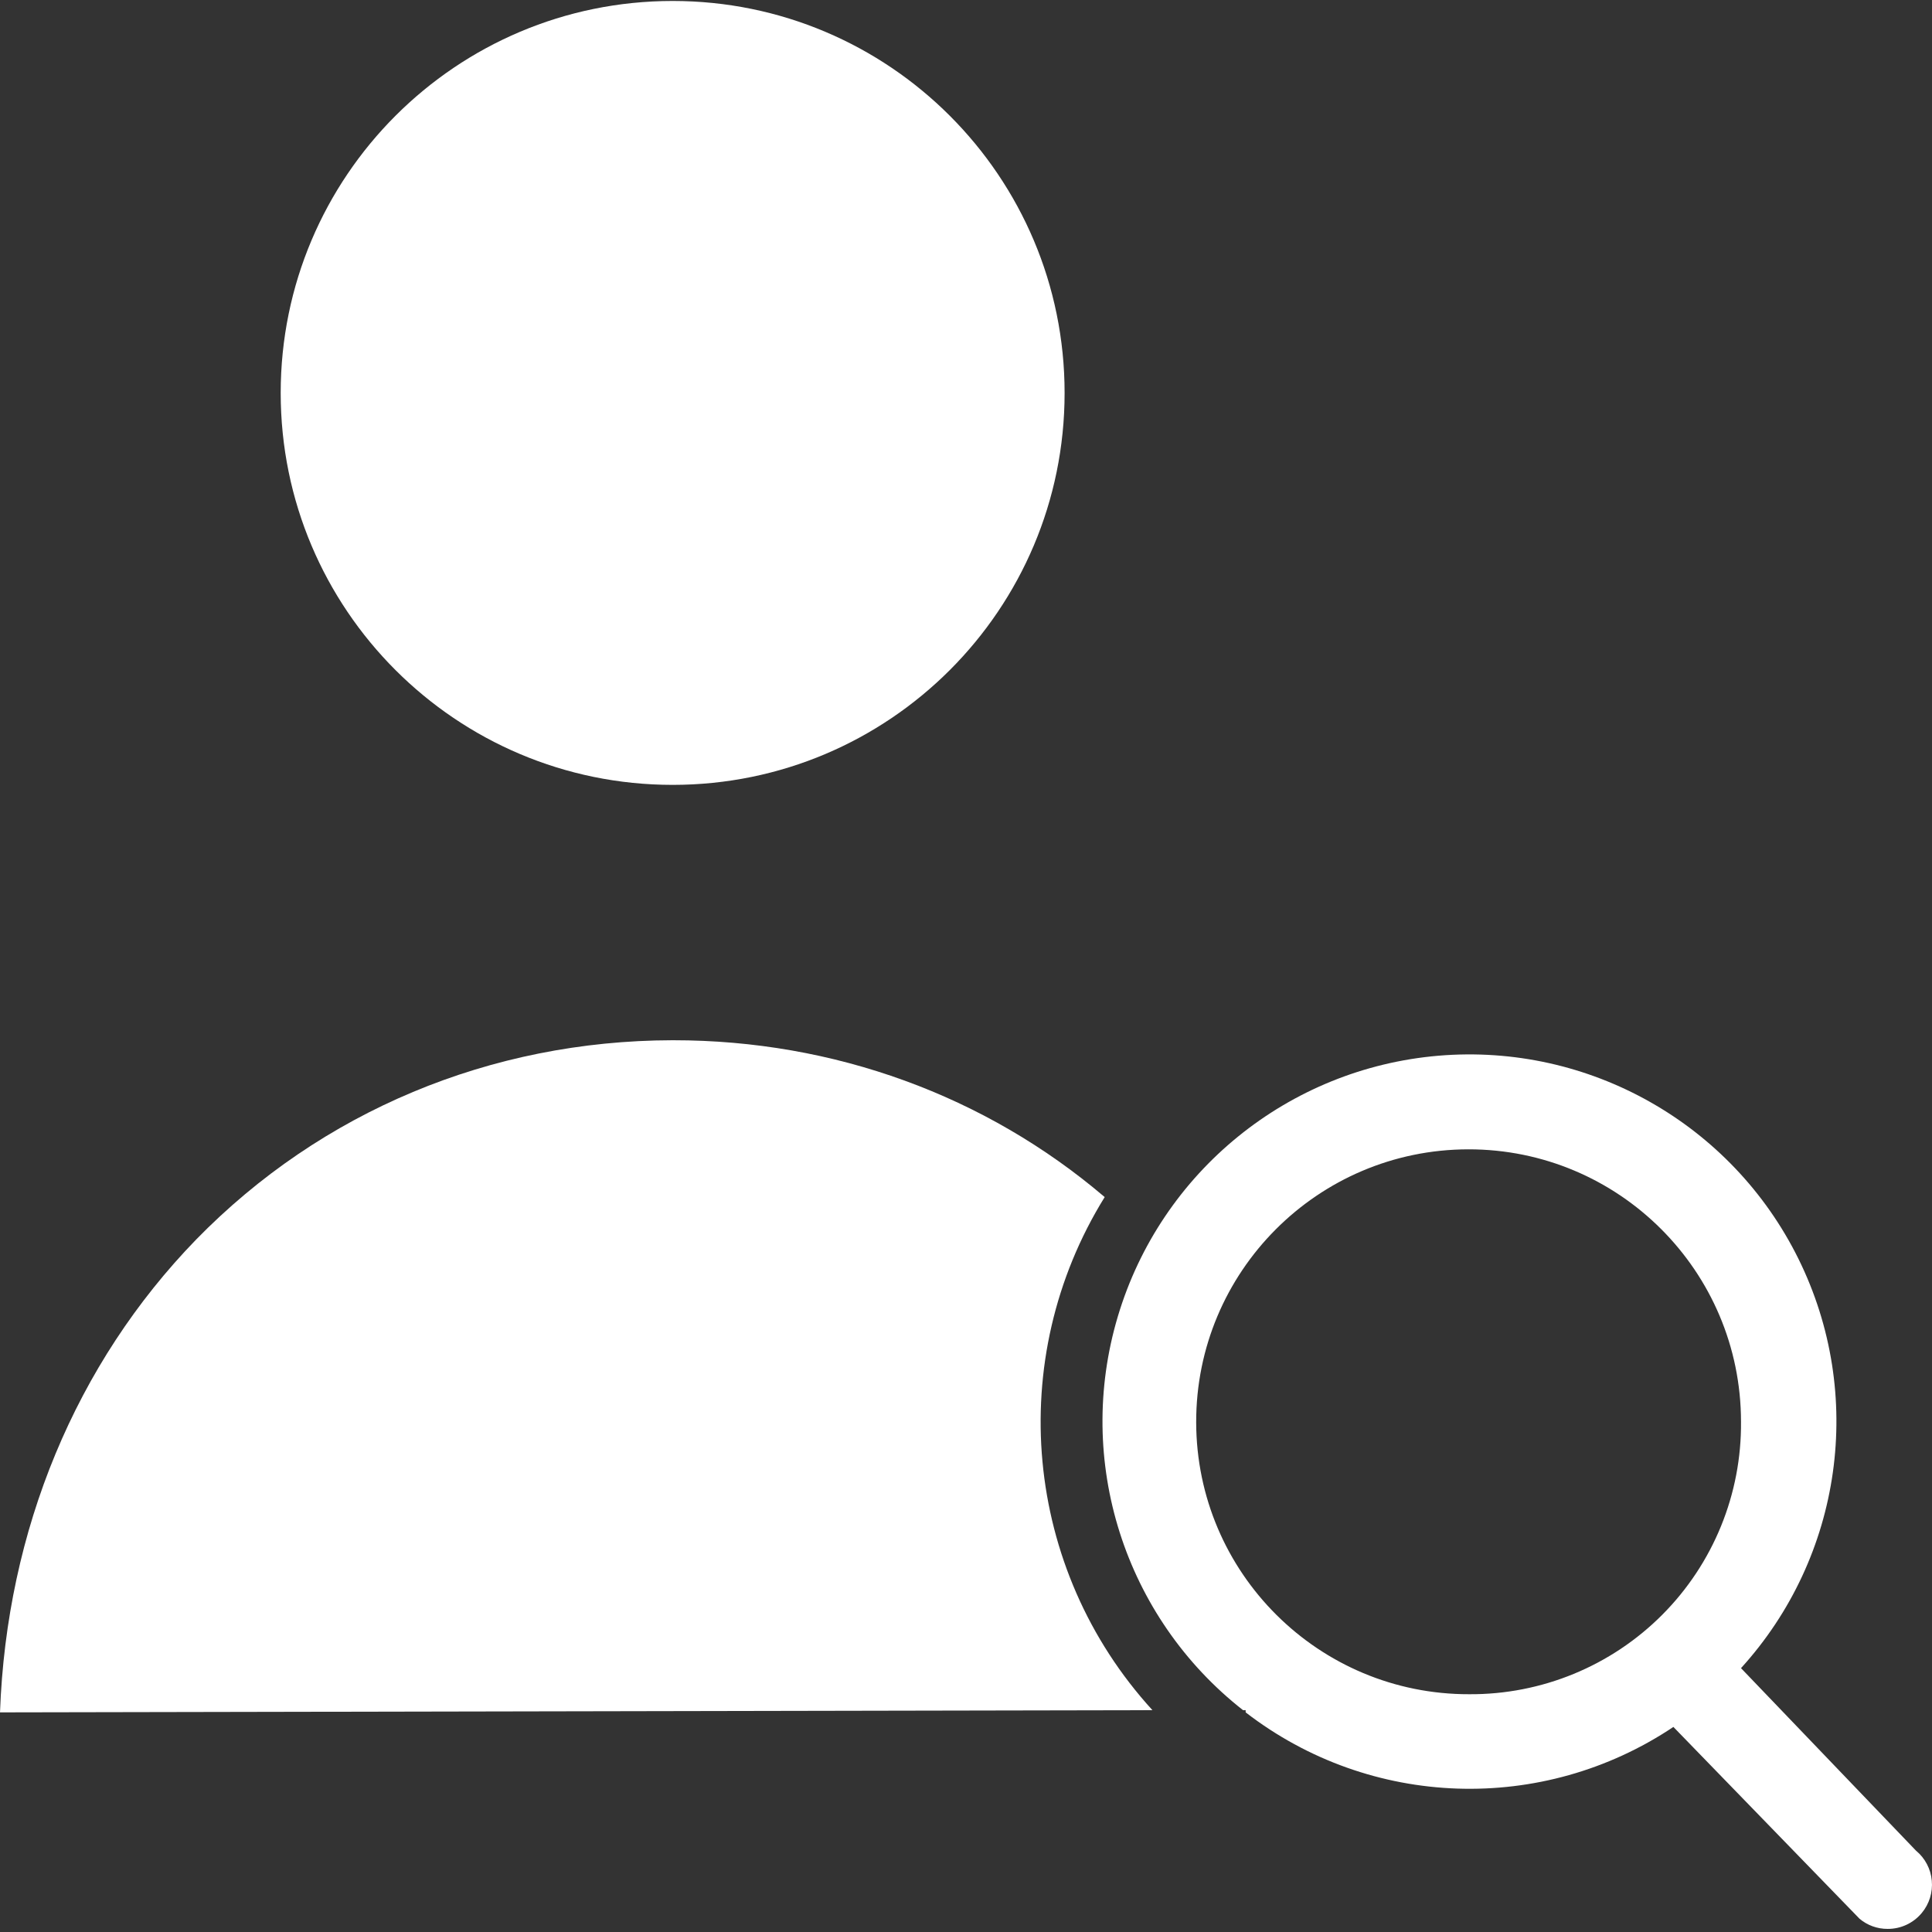
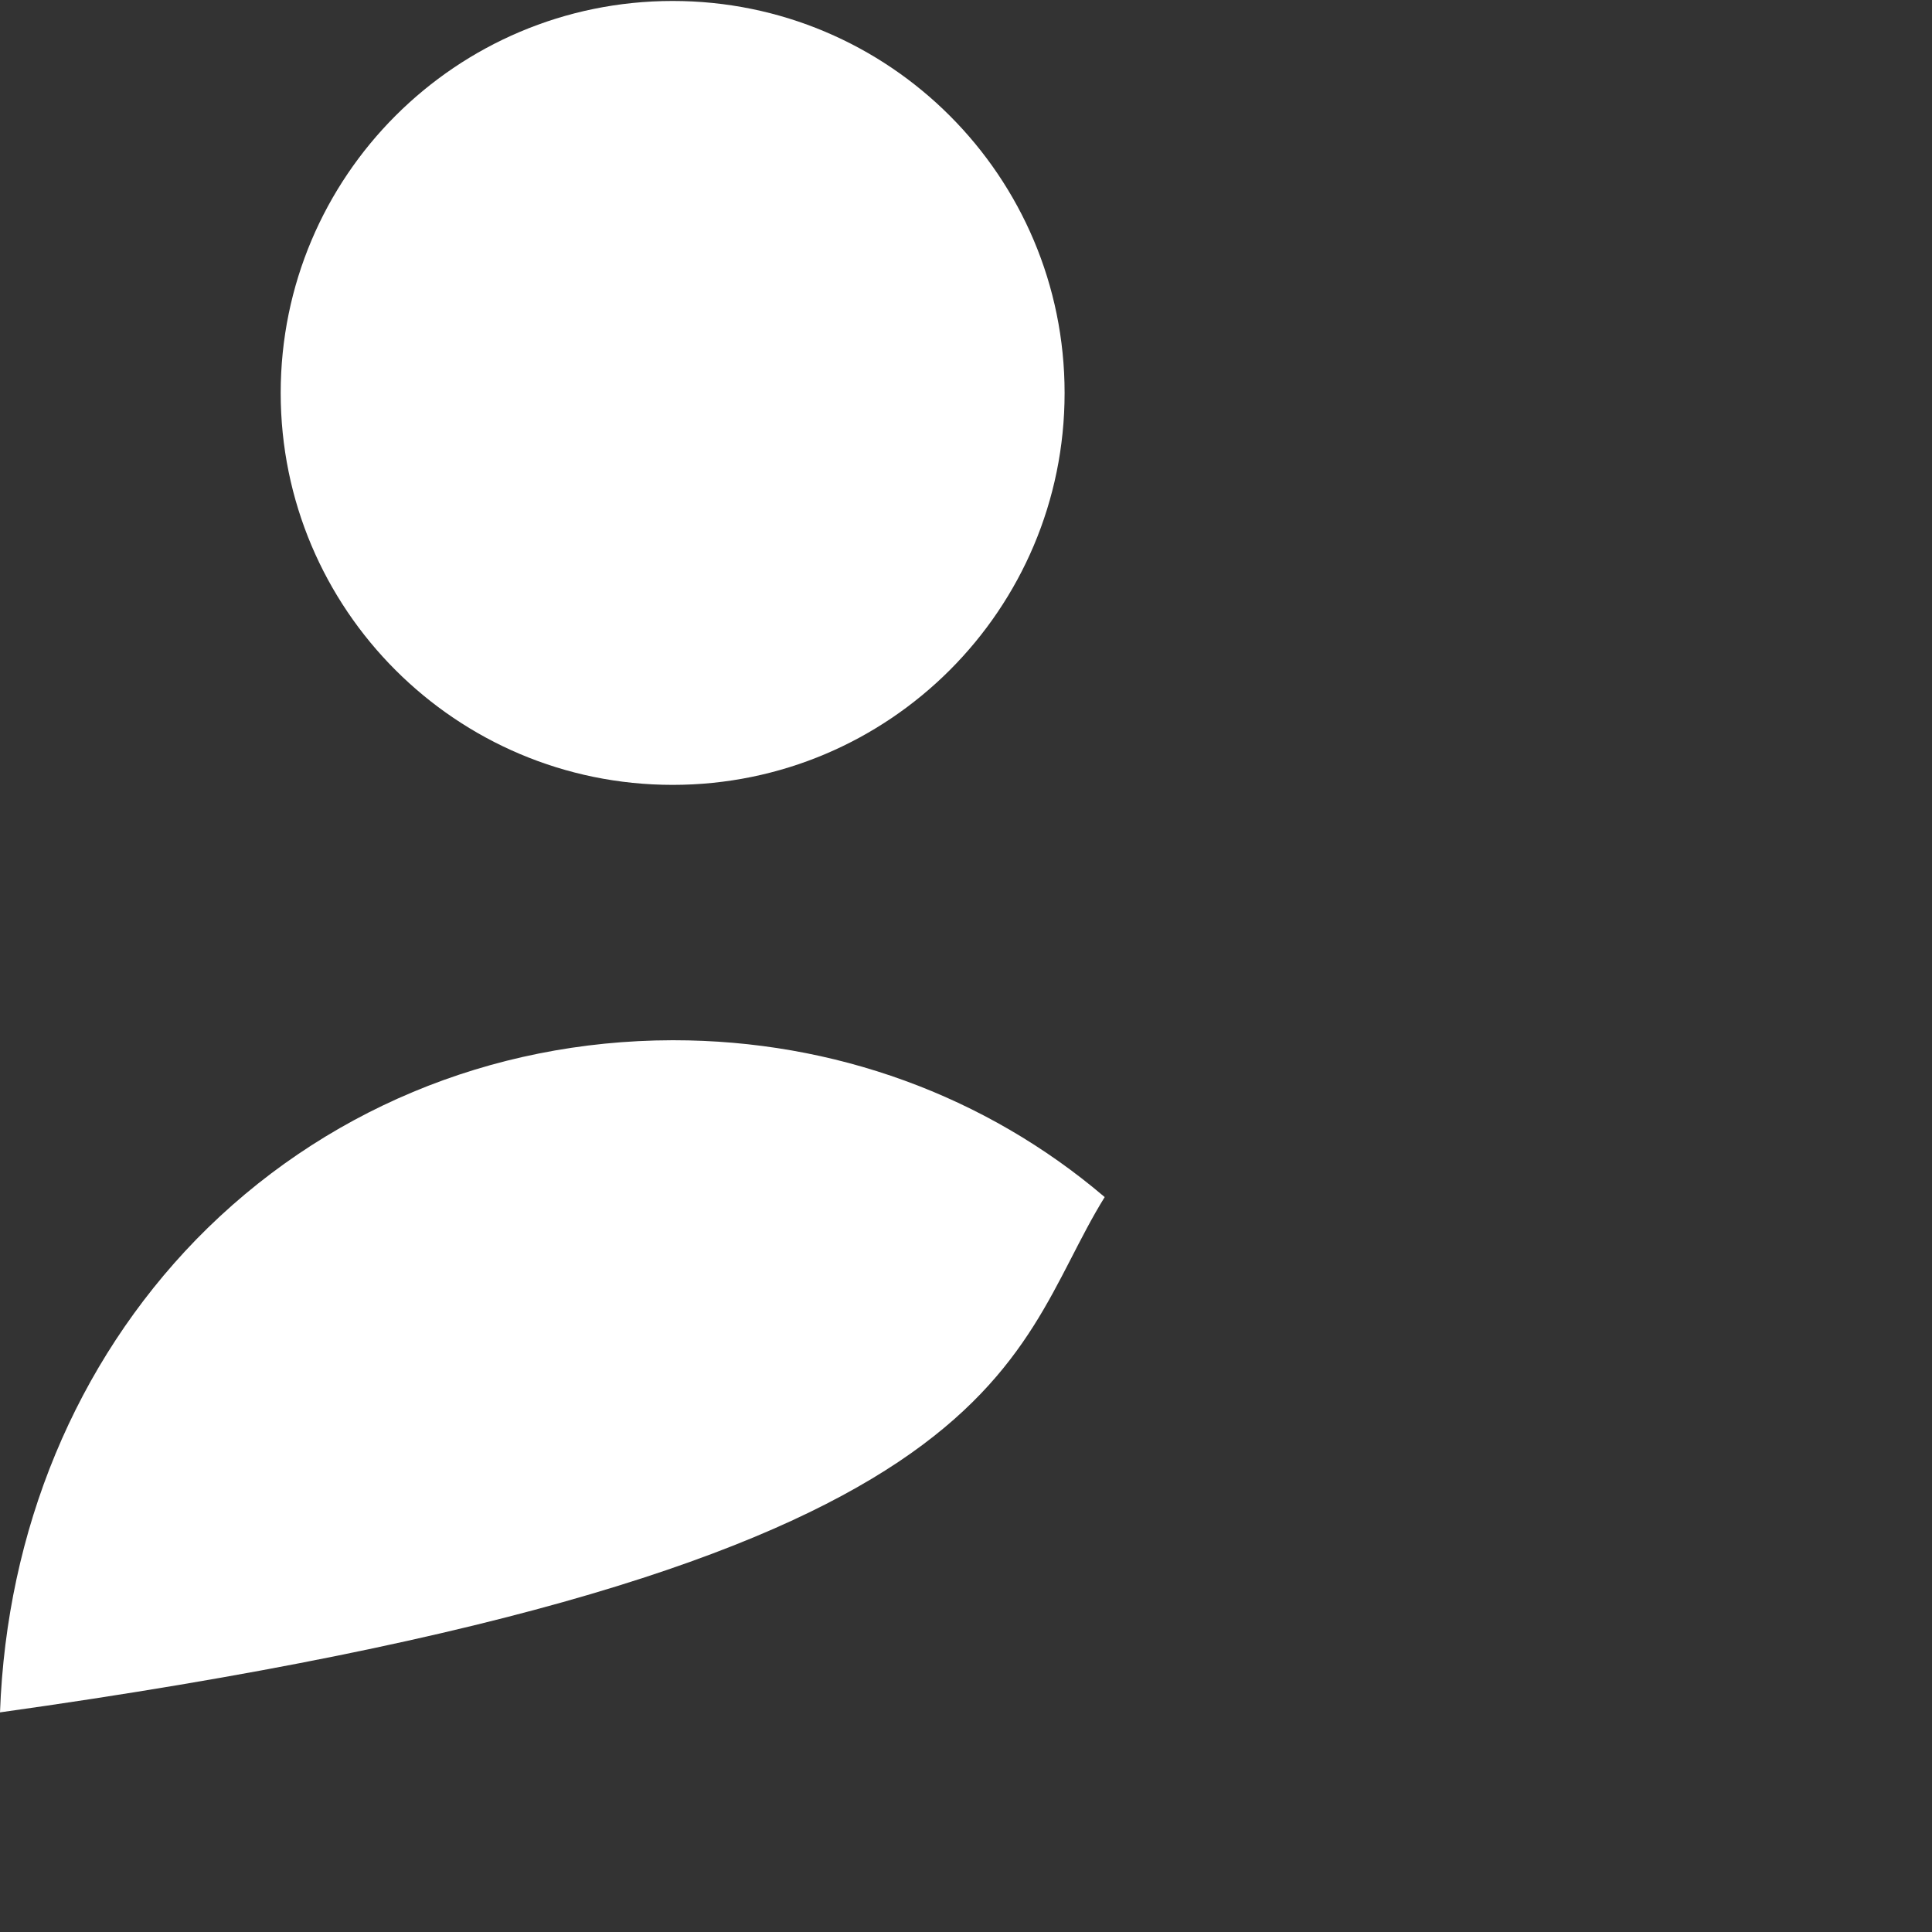
<svg xmlns="http://www.w3.org/2000/svg" width="28" height="28" viewBox="0 0 28 28" fill="none">
  <rect x="0" y="0" width="28" height="28" fill="#333333" stroke="none" />
  <path d="M15.429 5.695C15.429 8.832 12.886 11.375 9.749 11.375C6.611 11.375 4.068 8.832 4.068 5.695C4.068 2.557 6.611 0.014 9.749 0.014C12.886 0.014 15.429 2.557 15.429 5.695Z" fill="white" />
-   <path d="M16.01 17.349C14.281 15.876 12.085 15.076 9.76 15.076H9.741C7.109 15.082 4.656 16.107 2.843 17.964C1.101 19.757 0.096 22.172 0 24.817L16.702 24.785C14.834 22.74 14.551 19.703 16.01 17.349Z" fill="white" />
-   <path d="M27.768 26.821L25.232 24.176C26.703 22.558 27.033 20.205 26.065 18.245C25.097 16.285 23.028 15.117 20.85 15.3C18.671 15.484 16.827 16.982 16.201 19.077C15.575 21.171 16.294 23.435 18.015 24.785H18.053V24.817C19.86 26.212 22.355 26.297 24.252 25.028L26.949 27.807C27.063 27.904 27.209 27.956 27.358 27.955C27.549 27.956 27.73 27.871 27.852 27.724C27.961 27.593 28.013 27.424 27.997 27.255C27.982 27.086 27.899 26.929 27.768 26.821ZM21.294 24.554C19.112 24.559 17.34 22.794 17.336 20.613C17.332 18.432 19.098 16.66 21.279 16.657C23.46 16.654 25.23 18.421 25.232 20.603C25.242 21.651 24.831 22.66 24.09 23.403C23.35 24.146 22.342 24.56 21.294 24.554Z" fill="white" />
+   <path d="M16.01 17.349C14.281 15.876 12.085 15.076 9.76 15.076H9.741C7.109 15.082 4.656 16.107 2.843 17.964C1.101 19.757 0.096 22.172 0 24.817C14.834 22.74 14.551 19.703 16.01 17.349Z" fill="white" />
</svg>